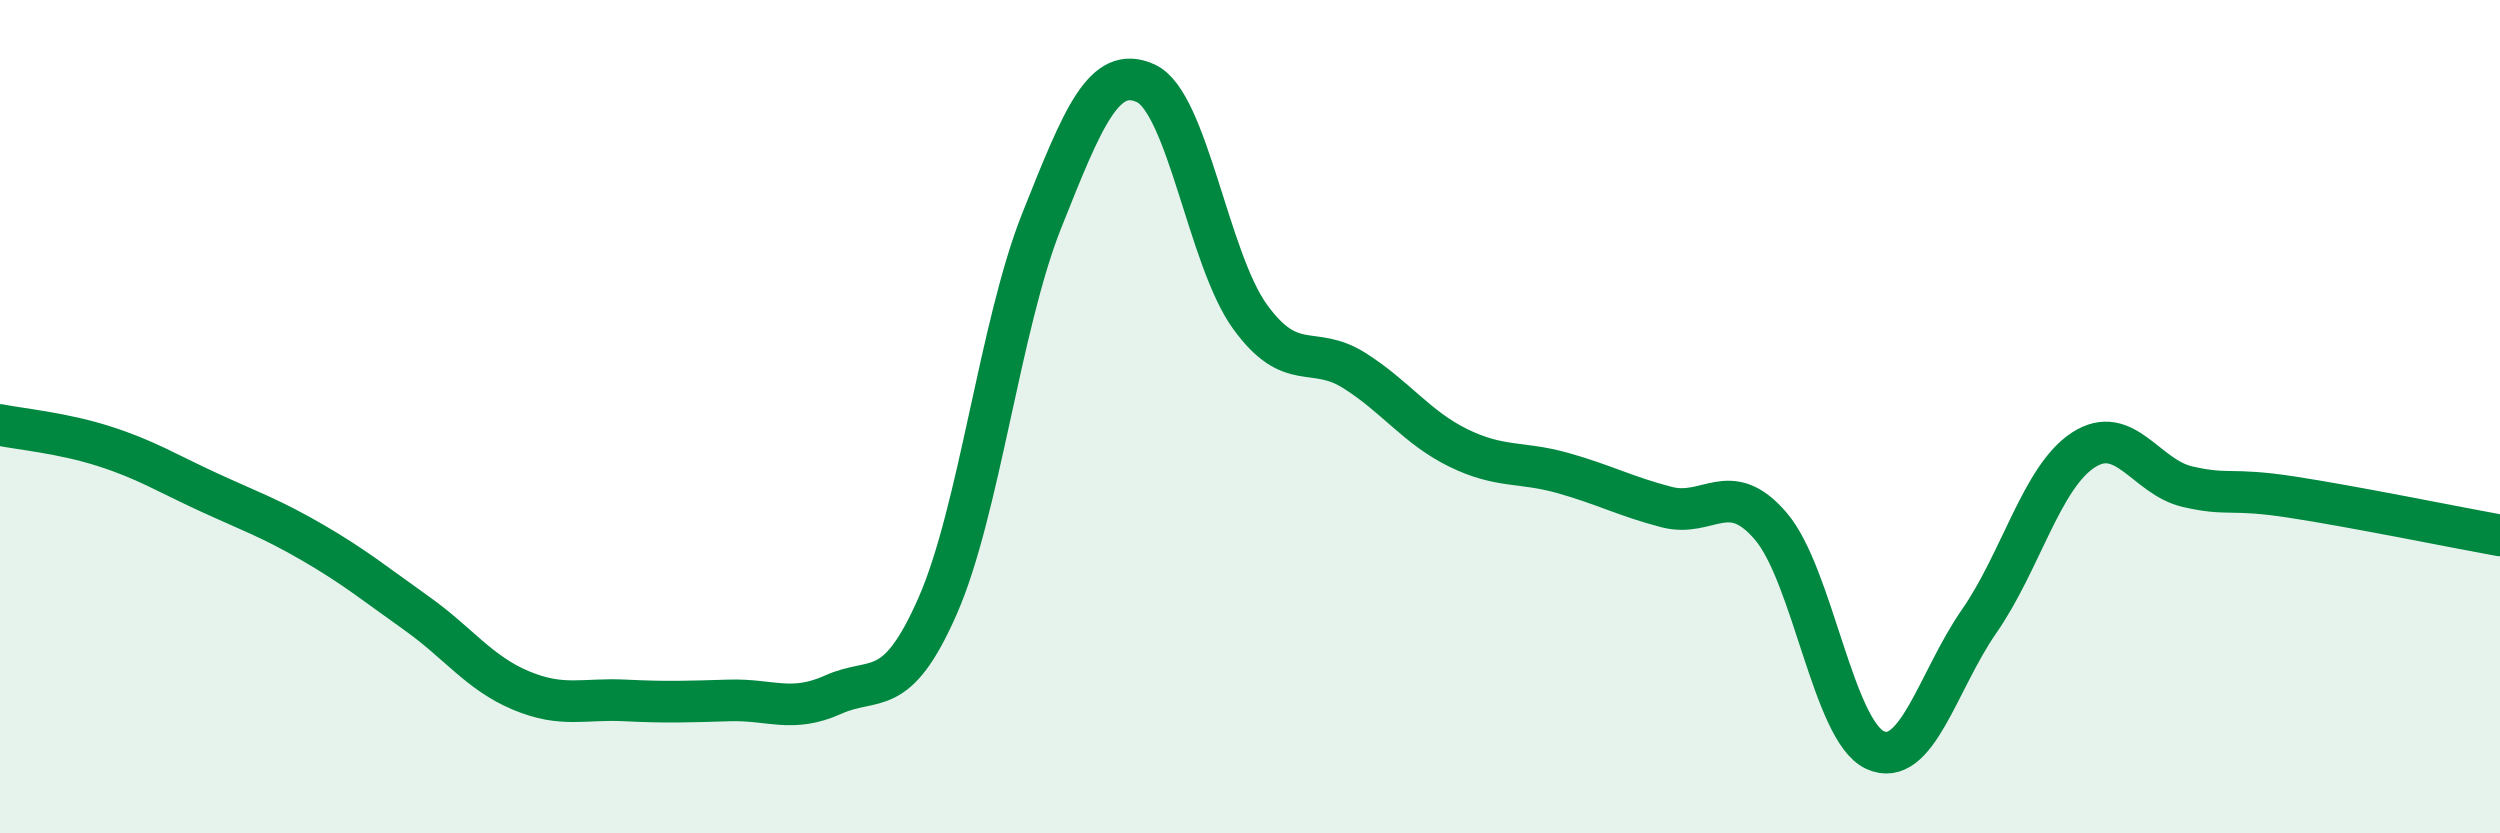
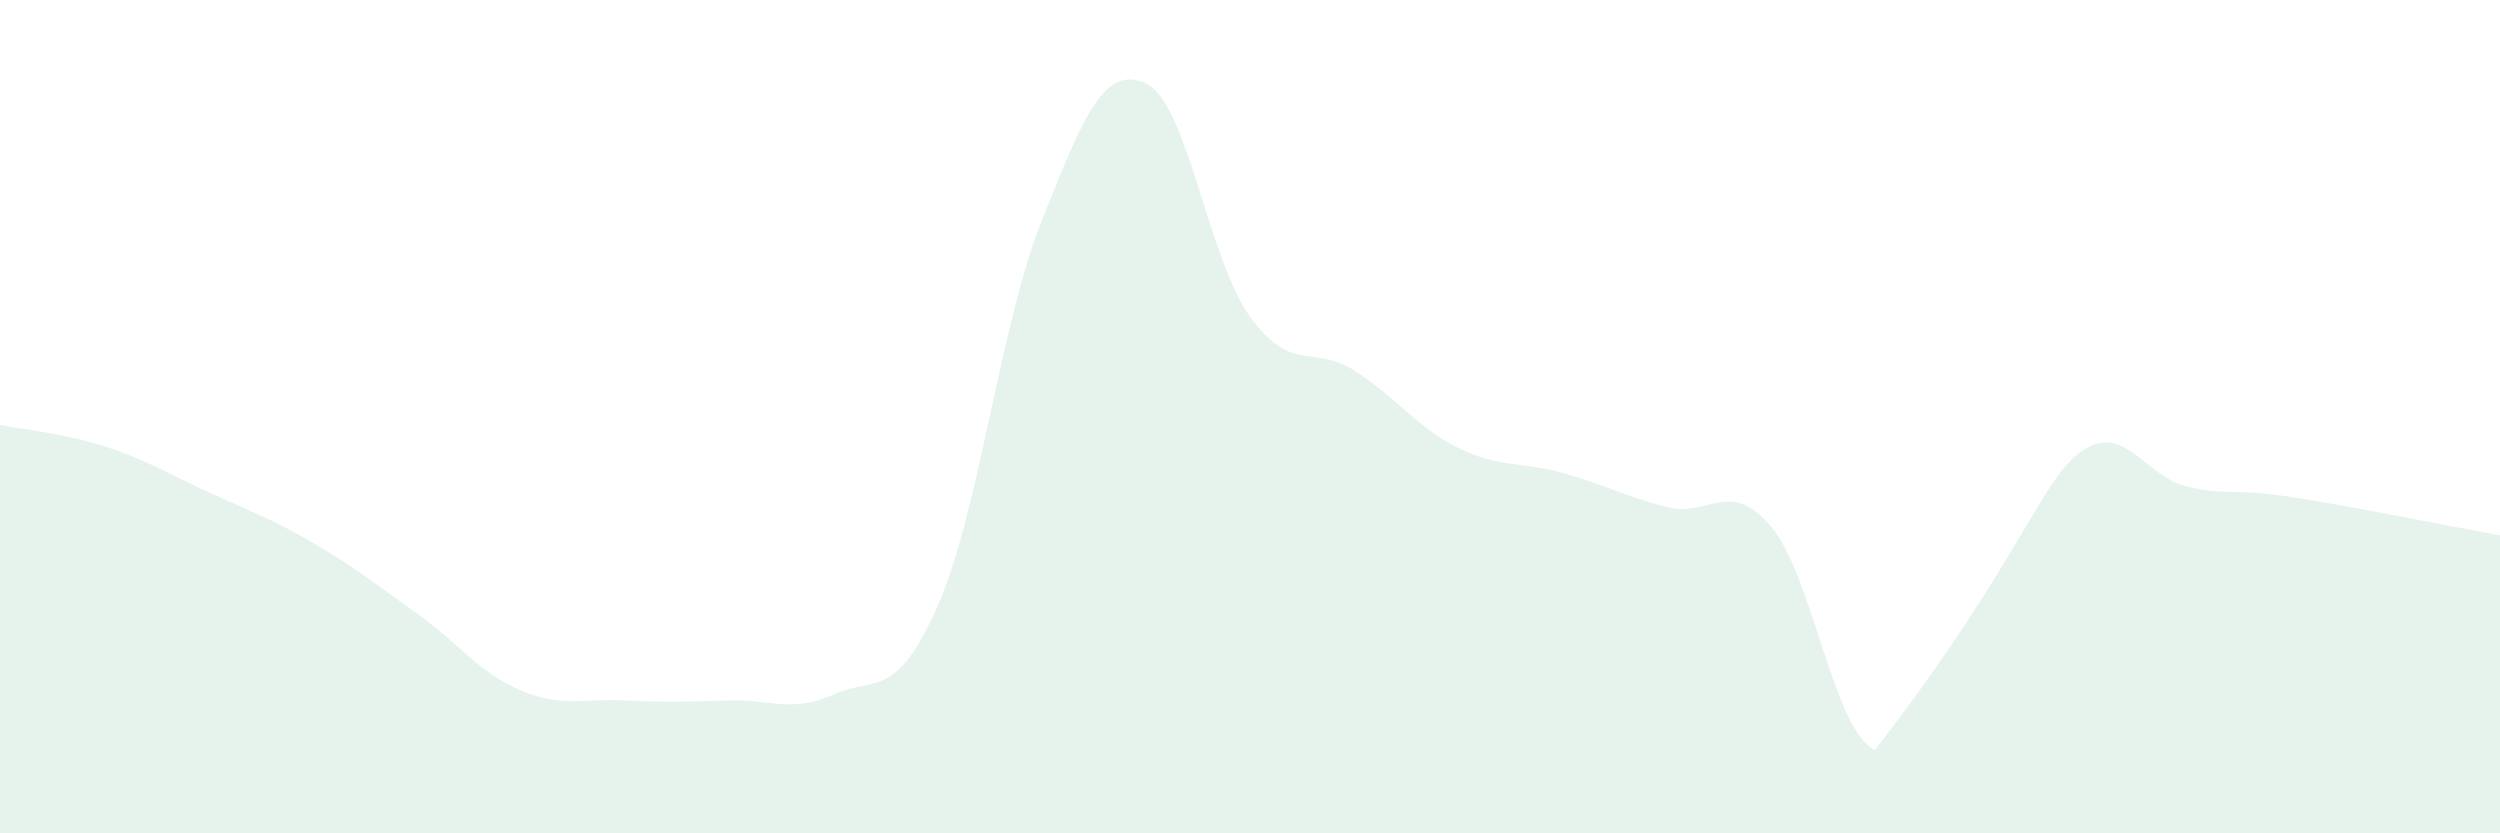
<svg xmlns="http://www.w3.org/2000/svg" width="60" height="20" viewBox="0 0 60 20">
-   <path d="M 0,10.2 C 0.5,10.3 1.5,10.39 2.5,10.71 C 3.5,11.03 4,11.35 5,11.81 C 6,12.27 6.5,12.44 7.5,13.02 C 8.5,13.6 9,14.01 10,14.72 C 11,15.43 11.5,16.15 12.5,16.57 C 13.5,16.99 14,16.76 15,16.81 C 16,16.86 16.5,16.84 17.5,16.81 C 18.5,16.78 19,17.12 20,16.67 C 21,16.22 21.5,16.82 22.5,14.55 C 23.5,12.28 24,7.81 25,5.3 C 26,2.79 26.5,1.54 27.5,2 C 28.5,2.46 29,6.22 30,7.6 C 31,8.98 31.5,8.26 32.5,8.89 C 33.5,9.52 34,10.26 35,10.75 C 36,11.24 36.5,11.07 37.5,11.35 C 38.5,11.63 39,11.91 40,12.17 C 41,12.43 41.5,11.46 42.5,12.63 C 43.5,13.8 44,17.54 45,18 C 46,18.46 46.5,16.35 47.5,14.91 C 48.5,13.47 49,11.45 50,10.8 C 51,10.15 51.5,11.45 52.5,11.68 C 53.5,11.91 53.5,11.7 55,11.93 C 56.5,12.16 59,12.67 60,12.85L60 20L0 20Z" fill="#008740" opacity="0.1" stroke-linecap="round" stroke-linejoin="round" />
-   <path d="M 0,10.2 C 0.5,10.3 1.5,10.39 2.5,10.71 C 3.5,11.03 4,11.35 5,11.81 C 6,12.27 6.5,12.44 7.5,13.02 C 8.5,13.6 9,14.01 10,14.72 C 11,15.43 11.5,16.15 12.5,16.57 C 13.5,16.99 14,16.76 15,16.81 C 16,16.86 16.5,16.84 17.5,16.81 C 18.5,16.78 19,17.12 20,16.67 C 21,16.22 21.5,16.82 22.5,14.55 C 23.5,12.28 24,7.81 25,5.3 C 26,2.79 26.5,1.54 27.5,2 C 28.5,2.46 29,6.22 30,7.6 C 31,8.98 31.5,8.26 32.5,8.89 C 33.5,9.52 34,10.26 35,10.75 C 36,11.24 36.5,11.07 37.5,11.35 C 38.5,11.63 39,11.91 40,12.17 C 41,12.43 41.5,11.46 42.5,12.63 C 43.5,13.8 44,17.54 45,18 C 46,18.46 46.5,16.35 47.5,14.91 C 48.5,13.47 49,11.45 50,10.8 C 51,10.15 51.5,11.45 52.5,11.68 C 53.5,11.91 53.5,11.7 55,11.93 C 56.5,12.16 59,12.67 60,12.85" stroke="#008740" stroke-width="1" fill="none" stroke-linecap="round" stroke-linejoin="round" />
+   <path d="M 0,10.2 C 0.5,10.3 1.5,10.39 2.5,10.71 C 3.5,11.03 4,11.35 5,11.81 C 6,12.27 6.5,12.44 7.5,13.02 C 8.5,13.6 9,14.01 10,14.72 C 11,15.43 11.5,16.15 12.5,16.57 C 13.5,16.99 14,16.76 15,16.81 C 16,16.86 16.5,16.84 17.5,16.81 C 18.5,16.78 19,17.12 20,16.67 C 21,16.22 21.5,16.82 22.5,14.55 C 23.5,12.28 24,7.81 25,5.3 C 26,2.79 26.5,1.54 27.5,2 C 28.5,2.46 29,6.22 30,7.6 C 31,8.98 31.5,8.26 32.5,8.89 C 33.5,9.52 34,10.26 35,10.75 C 36,11.24 36.5,11.07 37.5,11.35 C 38.5,11.63 39,11.91 40,12.17 C 41,12.43 41.5,11.46 42.5,12.63 C 43.5,13.8 44,17.54 45,18 C 48.5,13.47 49,11.45 50,10.8 C 51,10.15 51.5,11.45 52.5,11.68 C 53.5,11.91 53.5,11.7 55,11.93 C 56.5,12.16 59,12.67 60,12.85L60 20L0 20Z" fill="#008740" opacity="0.1" stroke-linecap="round" stroke-linejoin="round" />
</svg>